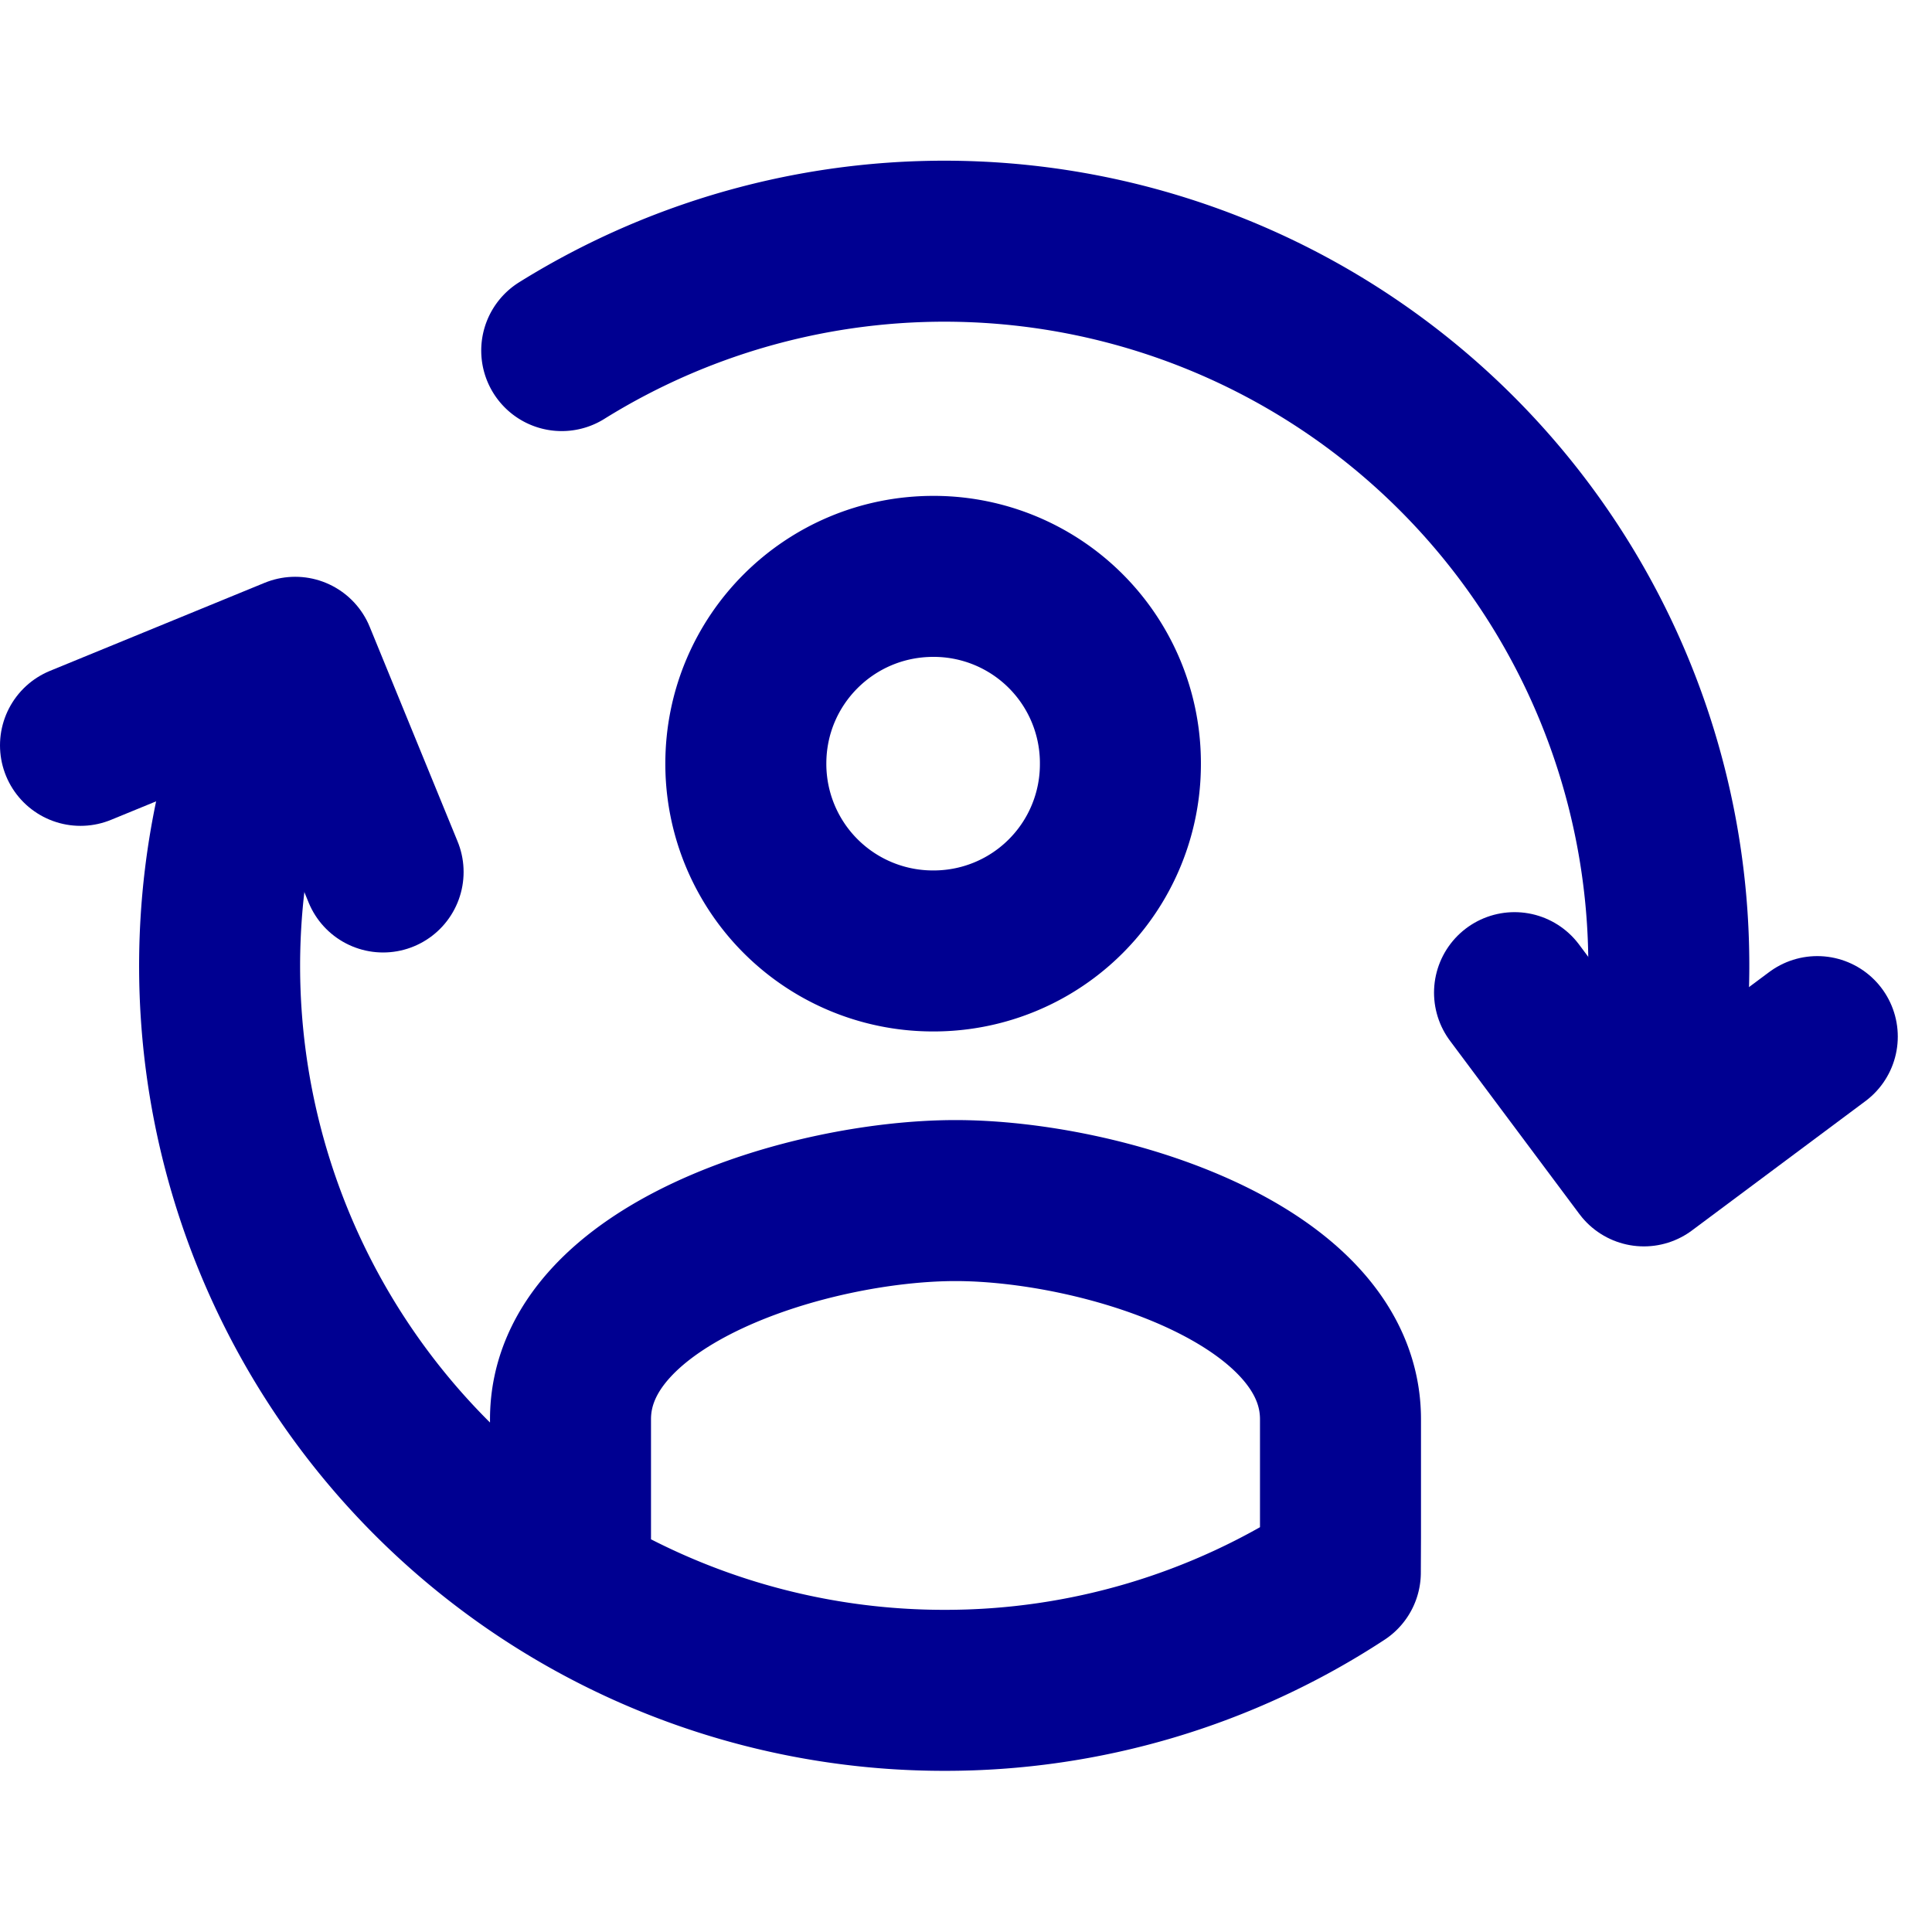
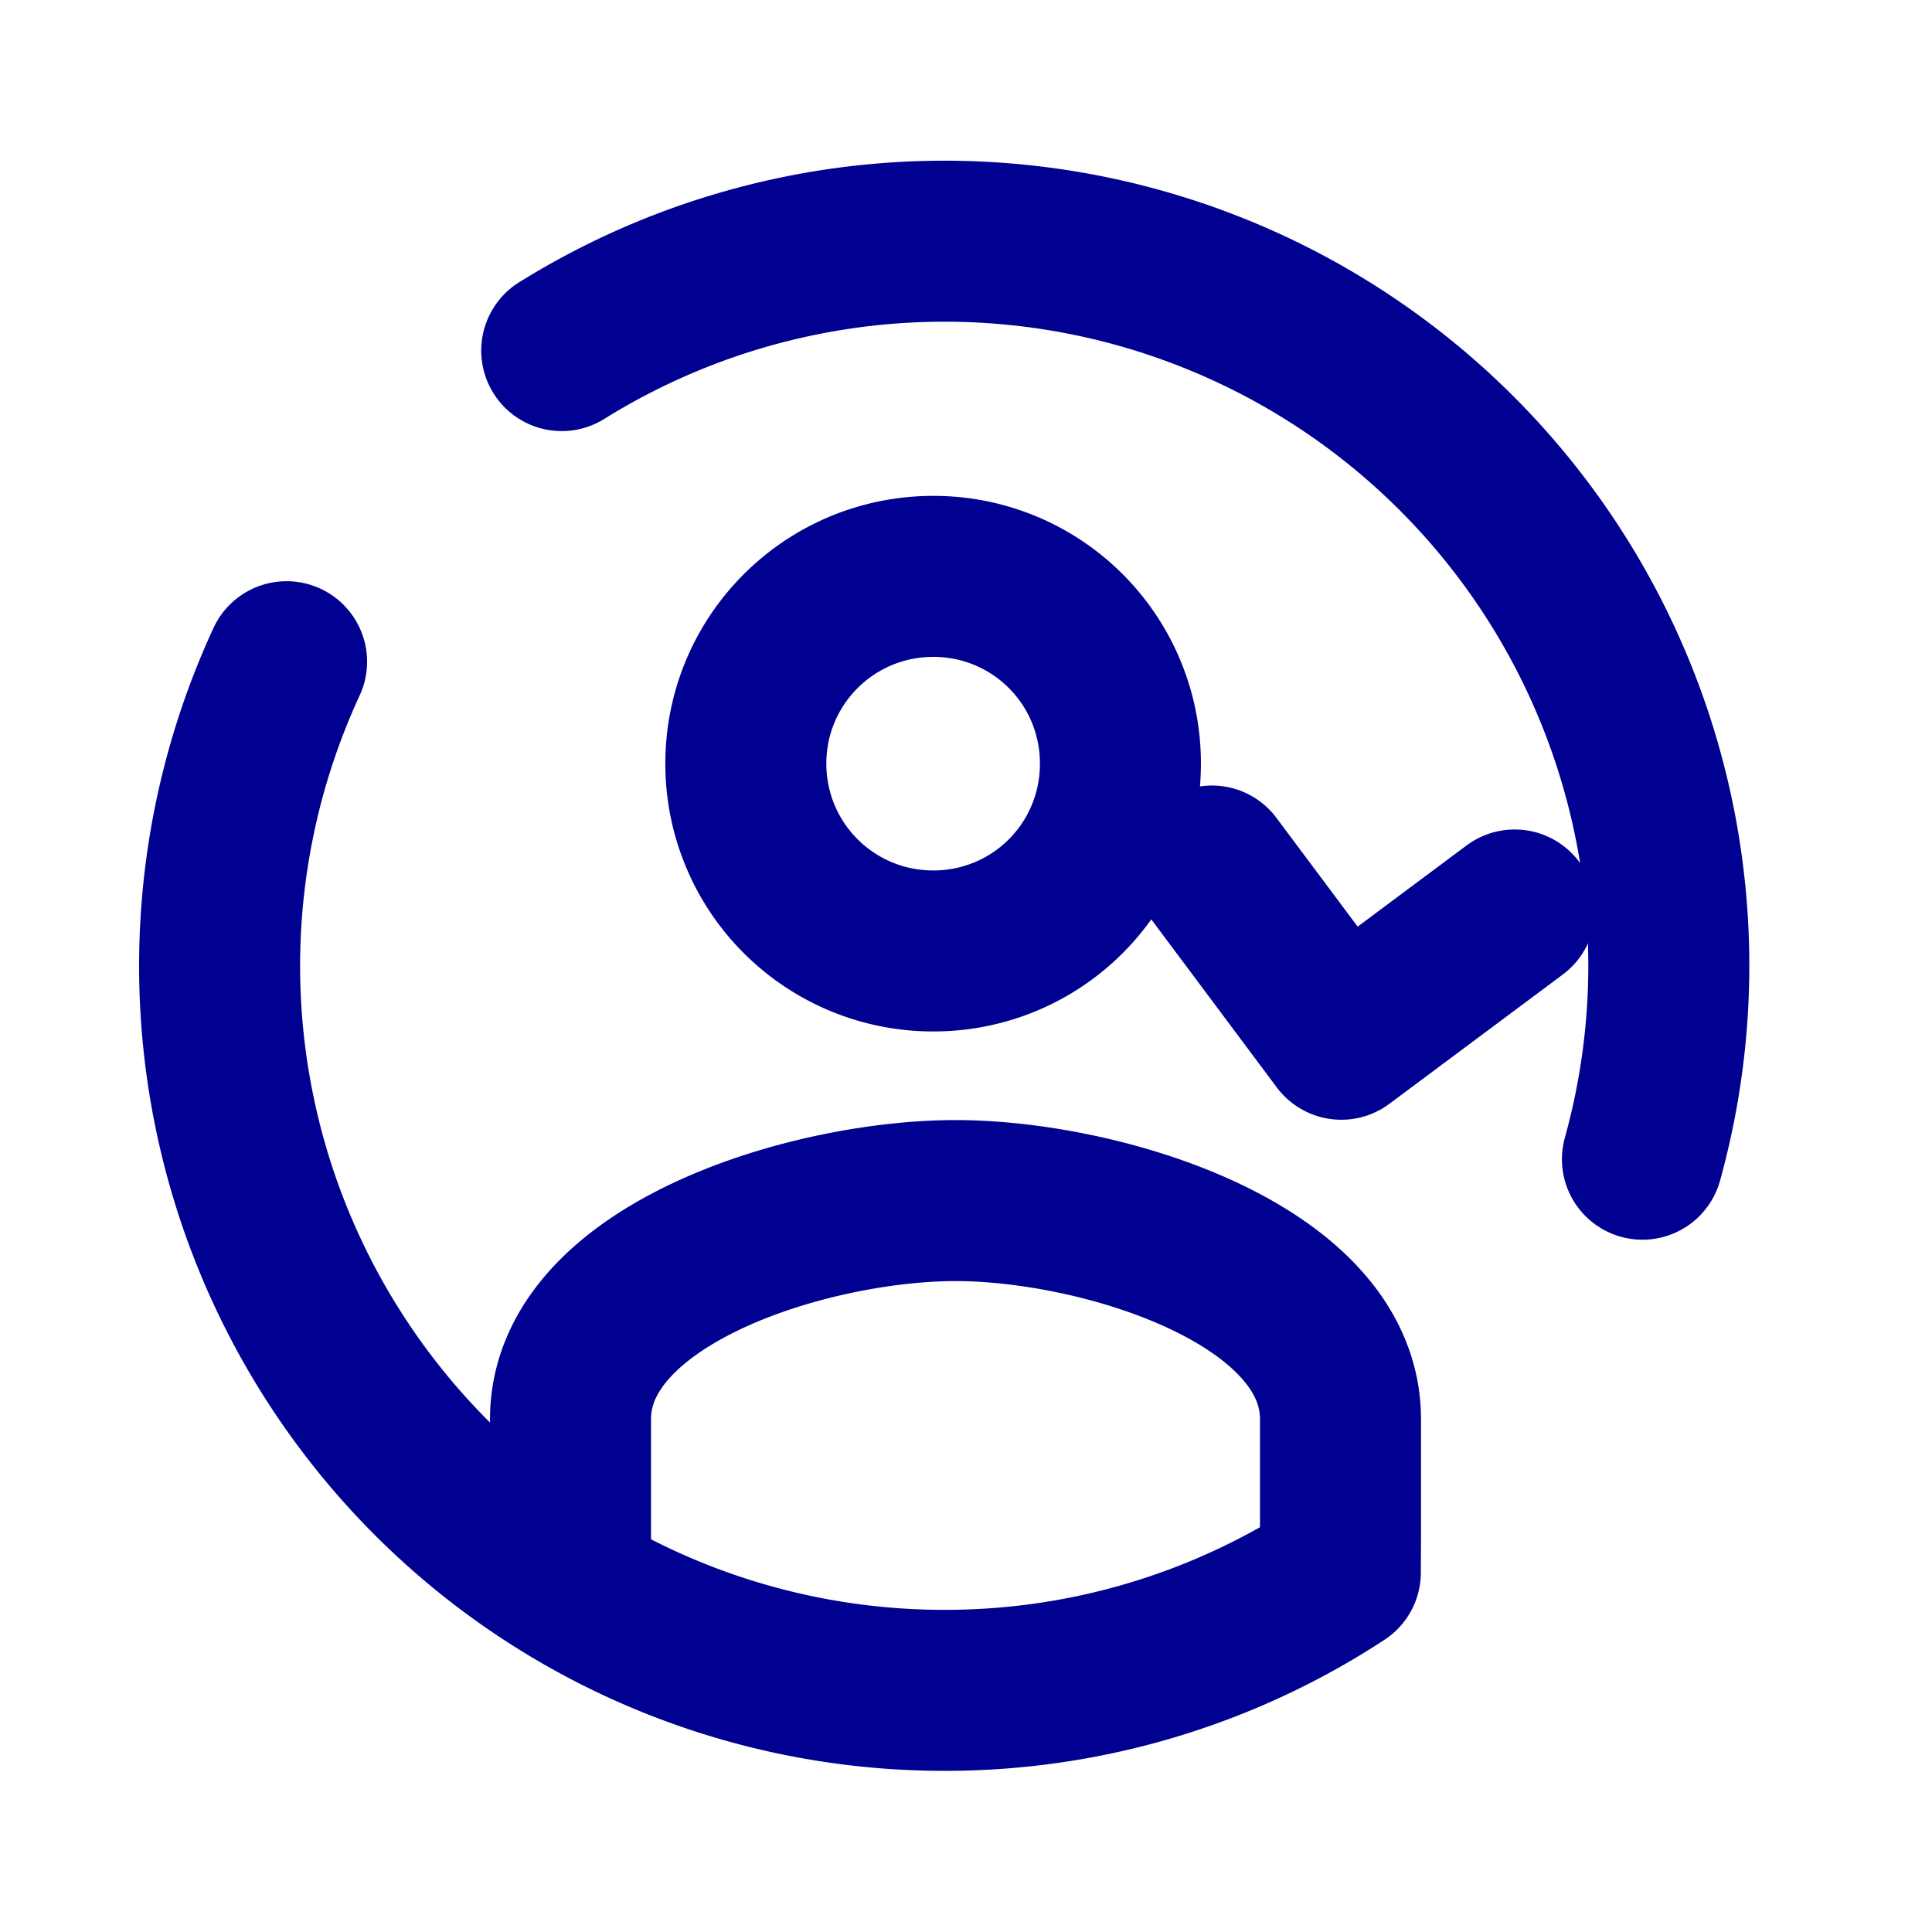
<svg xmlns="http://www.w3.org/2000/svg" width="24" height="24" viewBox="0 0 24 24">
  <g fill="none" fill-rule="evenodd">
    <g stroke="#000091" stroke-linecap="round" stroke-linejoin="round" stroke-width="2">
      <path d="M11.595 11.813a2.319 2.319 0 0 0 2.323-2.327 2.319 2.319 0 0 0-2.323-2.326c-1.29 0-2.33 1.04-2.33 2.326a2.324 2.324 0 0 0 2.33 2.327zm-4.508 7.288V17.63c0-1.808 2.977-2.716 4.783-2.716 1.807 0 4.782.908 4.782 2.716v1.471l-.002.433a8.953 8.953 0 0 1-4.923 1.464A8.999 8.999 0 0 1 3.56 8.22m16.843 6.18A8.998 8.998 0 0 0 6.978 4.355" />
-       <path d="M1 9.259l2.667-1.094 1.092 2.667m17.816 2.045l-2.154 1.606-1.607-2.152" />
+       <path d="M1 9.259m17.816 2.045l-2.154 1.606-1.607-2.152" />
    </g>
-     <path d="M0 0h24v24H0z" />
  </g>
</svg>